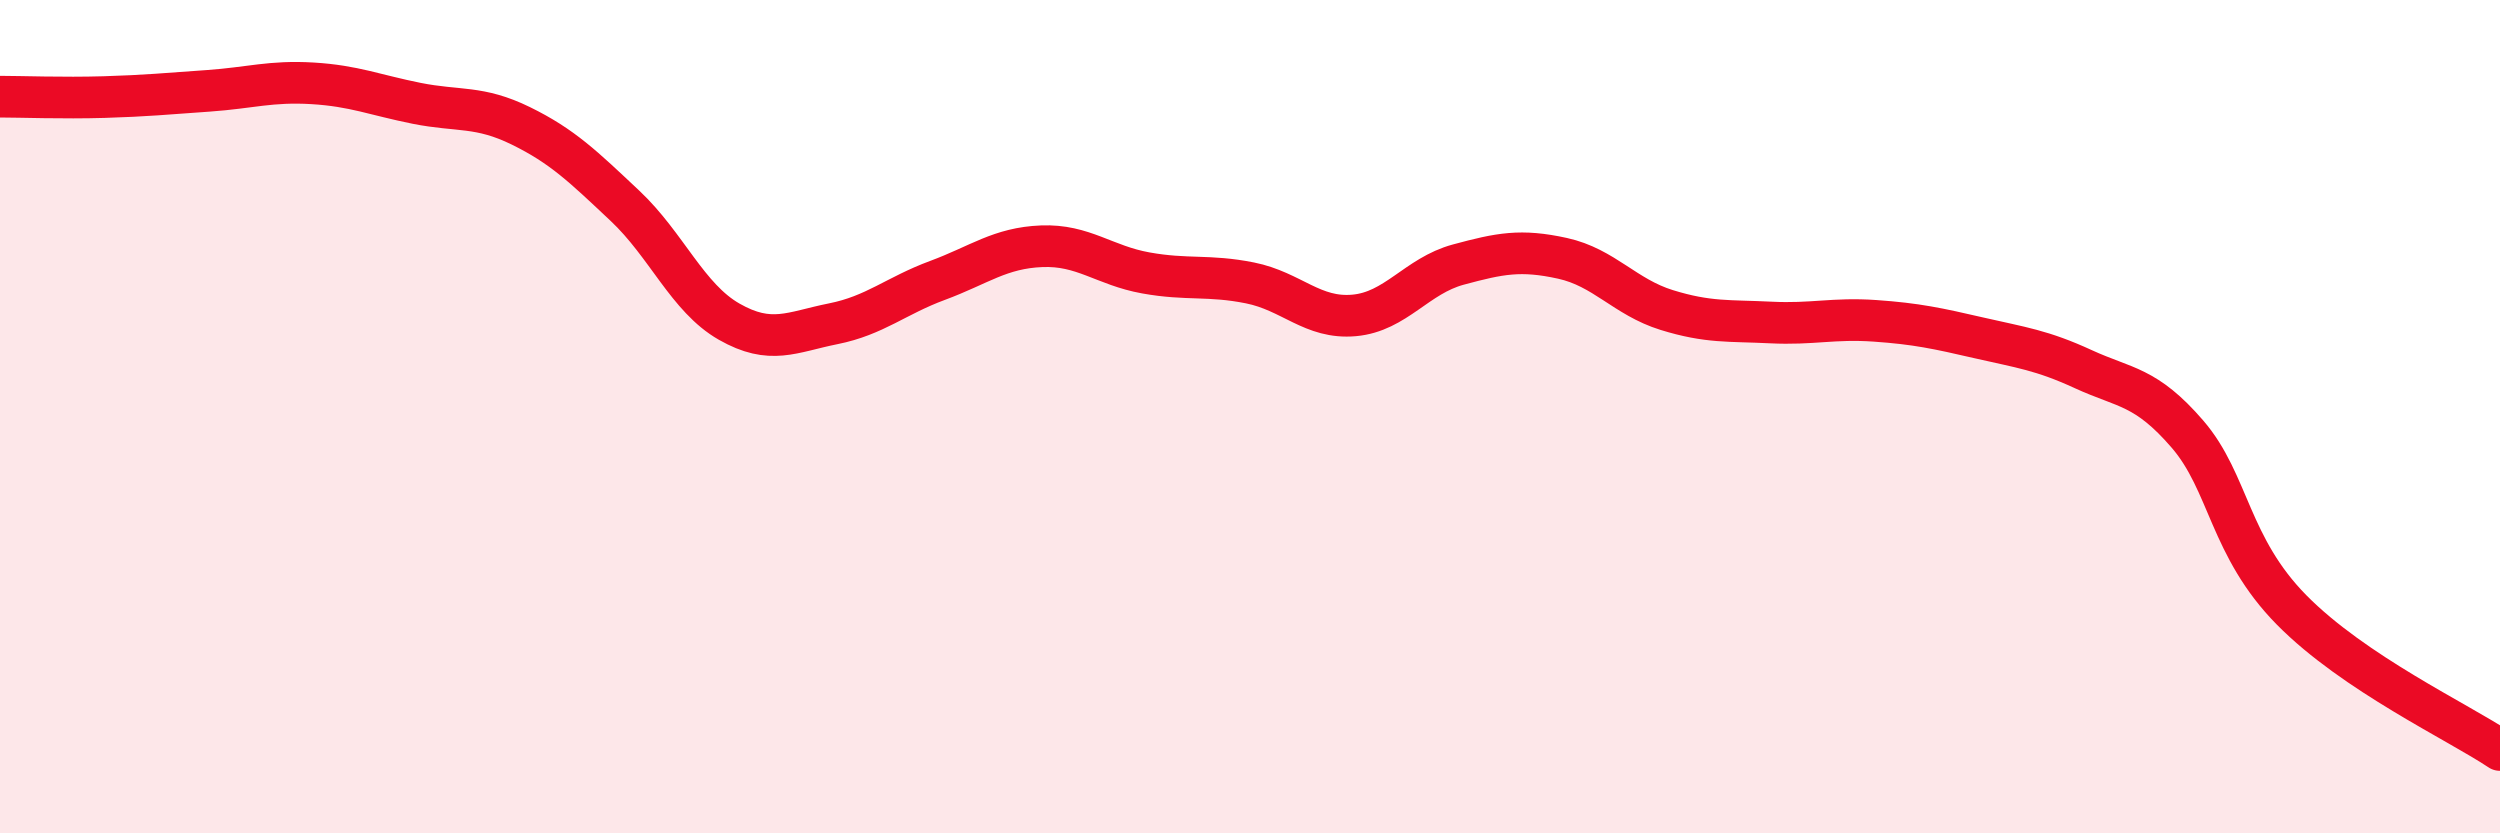
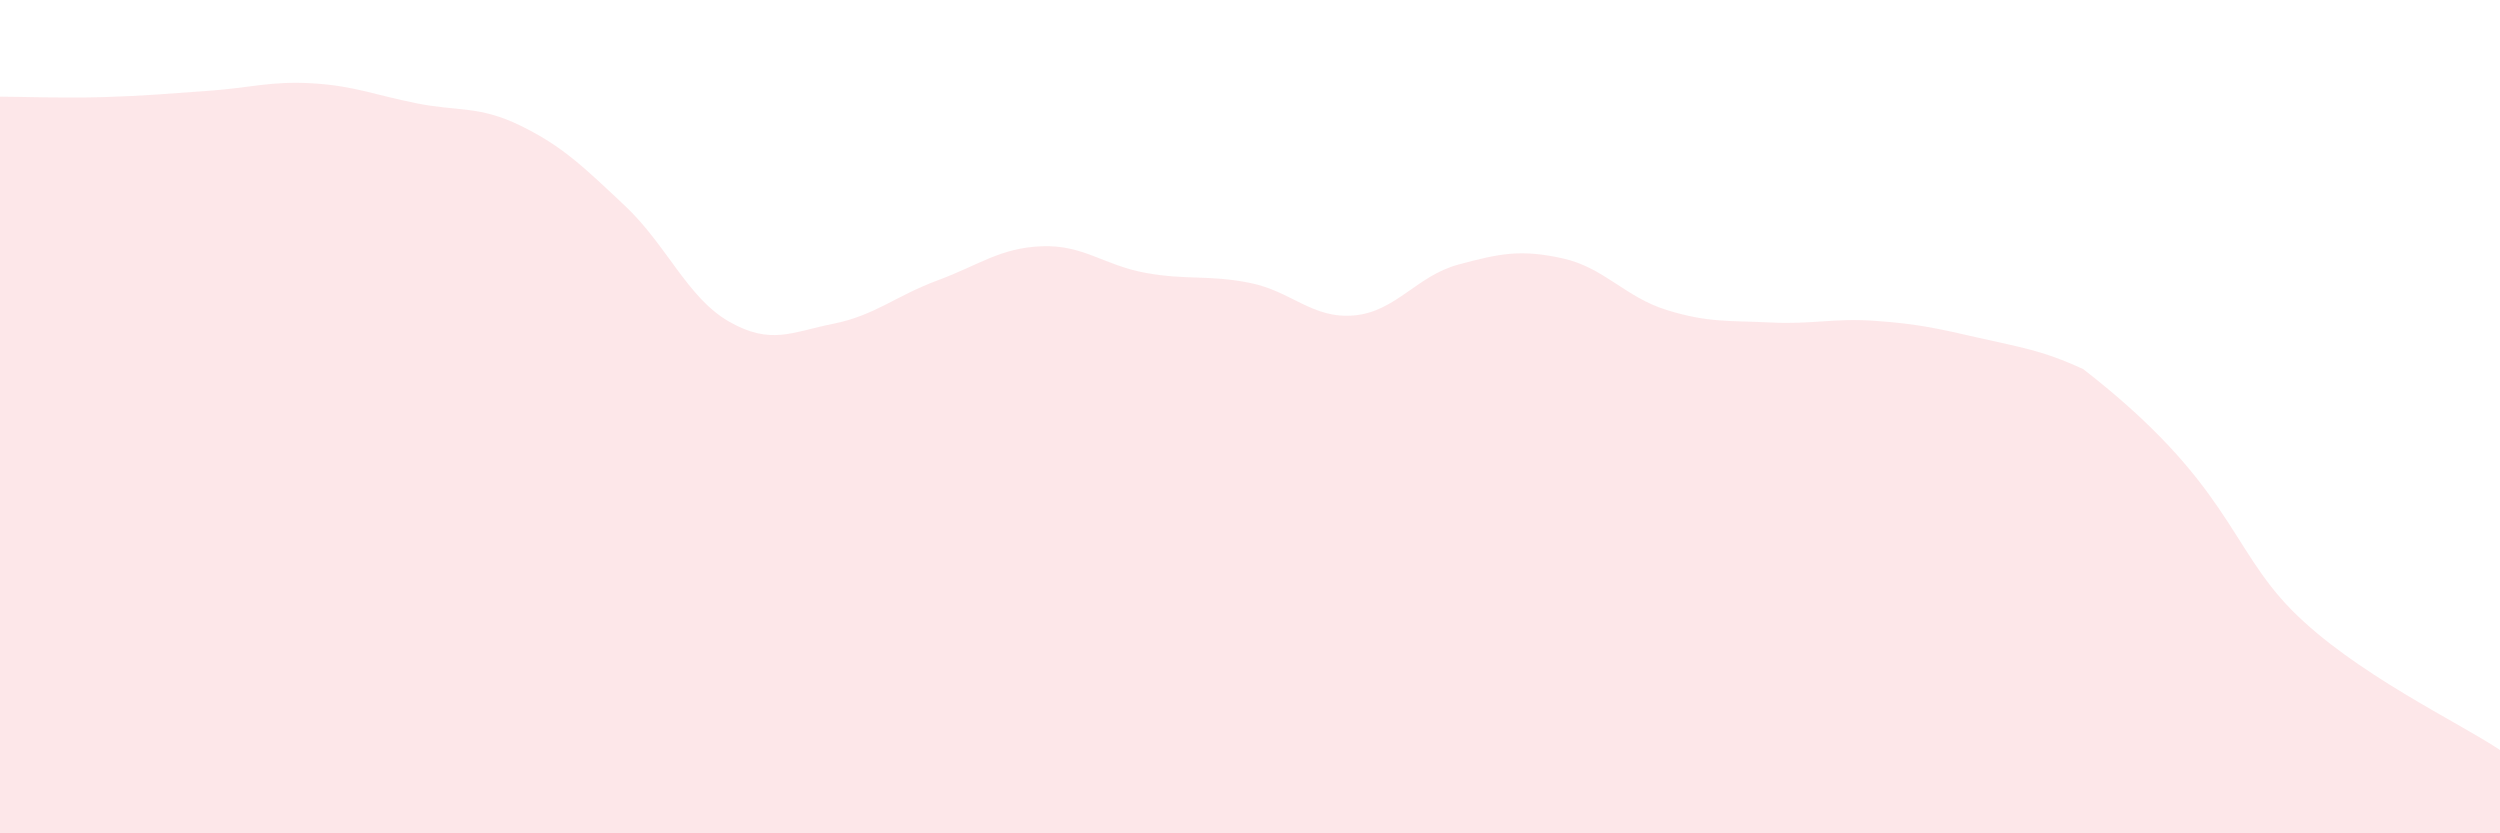
<svg xmlns="http://www.w3.org/2000/svg" width="60" height="20" viewBox="0 0 60 20">
-   <path d="M 0,2.32 C 0.5,2.32 1.5,2.36 2.5,2.33 C 3.5,2.3 4,2.25 5,2.18 C 6,2.11 6.5,1.94 7.5,2 C 8.5,2.06 9,2.28 10,2.48 C 11,2.68 11.5,2.53 12.5,3.02 C 13.5,3.51 14,4 15,4.94 C 16,5.88 16.5,7.15 17.5,7.72 C 18.5,8.29 19,7.97 20,7.77 C 21,7.57 21.5,7.1 22.5,6.73 C 23.5,6.36 24,5.95 25,5.91 C 26,5.87 26.5,6.37 27.5,6.55 C 28.5,6.73 29,6.59 30,6.79 C 31,6.99 31.5,7.66 32.5,7.57 C 33.5,7.48 34,6.62 35,6.35 C 36,6.08 36.5,5.98 37.5,6.2 C 38.5,6.42 39,7.13 40,7.44 C 41,7.75 41.5,7.69 42.5,7.74 C 43.5,7.79 44,7.63 45,7.7 C 46,7.77 46.5,7.88 47.5,8.11 C 48.5,8.34 49,8.4 50,8.86 C 51,9.32 51.5,9.26 52.5,10.42 C 53.5,11.58 53.5,13.12 55,14.64 C 56.5,16.16 59,17.33 60,18L60 20L0 20Z" fill="#EB0A25" opacity="0.1" stroke-linecap="round" stroke-linejoin="round" />
-   <path d="M 0,2.32 C 0.5,2.32 1.5,2.36 2.5,2.33 C 3.5,2.3 4,2.25 5,2.18 C 6,2.11 6.5,1.94 7.5,2 C 8.5,2.06 9,2.28 10,2.48 C 11,2.68 11.5,2.53 12.5,3.02 C 13.5,3.51 14,4 15,4.94 C 16,5.88 16.5,7.15 17.5,7.72 C 18.5,8.29 19,7.97 20,7.77 C 21,7.57 21.5,7.1 22.5,6.73 C 23.5,6.36 24,5.95 25,5.91 C 26,5.87 26.5,6.37 27.5,6.55 C 28.5,6.73 29,6.59 30,6.79 C 31,6.99 31.5,7.66 32.5,7.57 C 33.5,7.48 34,6.62 35,6.35 C 36,6.08 36.5,5.98 37.5,6.2 C 38.5,6.42 39,7.13 40,7.44 C 41,7.75 41.5,7.69 42.5,7.74 C 43.5,7.79 44,7.63 45,7.7 C 46,7.77 46.5,7.88 47.5,8.11 C 48.5,8.34 49,8.4 50,8.86 C 51,9.32 51.5,9.26 52.5,10.42 C 53.5,11.58 53.5,13.12 55,14.64 C 56.5,16.16 59,17.33 60,18" stroke="#EB0A25" stroke-width="1" fill="none" stroke-linecap="round" stroke-linejoin="round" />
+   <path d="M 0,2.32 C 0.5,2.32 1.5,2.36 2.5,2.33 C 3.5,2.3 4,2.25 5,2.18 C 6,2.11 6.5,1.94 7.5,2 C 8.5,2.06 9,2.28 10,2.48 C 11,2.68 11.5,2.53 12.5,3.02 C 13.5,3.51 14,4 15,4.94 C 16,5.88 16.5,7.15 17.5,7.72 C 18.5,8.29 19,7.97 20,7.77 C 21,7.57 21.5,7.1 22.5,6.73 C 23.5,6.36 24,5.95 25,5.91 C 26,5.87 26.5,6.37 27.5,6.55 C 28.5,6.73 29,6.59 30,6.79 C 31,6.99 31.5,7.66 32.5,7.57 C 33.5,7.48 34,6.62 35,6.35 C 36,6.08 36.5,5.98 37.5,6.2 C 38.5,6.42 39,7.13 40,7.44 C 41,7.75 41.5,7.69 42.5,7.74 C 43.5,7.79 44,7.63 45,7.7 C 46,7.77 46.5,7.88 47.5,8.11 C 48.5,8.34 49,8.4 50,8.86 C 53.5,11.58 53.5,13.12 55,14.64 C 56.5,16.16 59,17.33 60,18L60 20L0 20Z" fill="#EB0A25" opacity="0.1" stroke-linecap="round" stroke-linejoin="round" />
</svg>